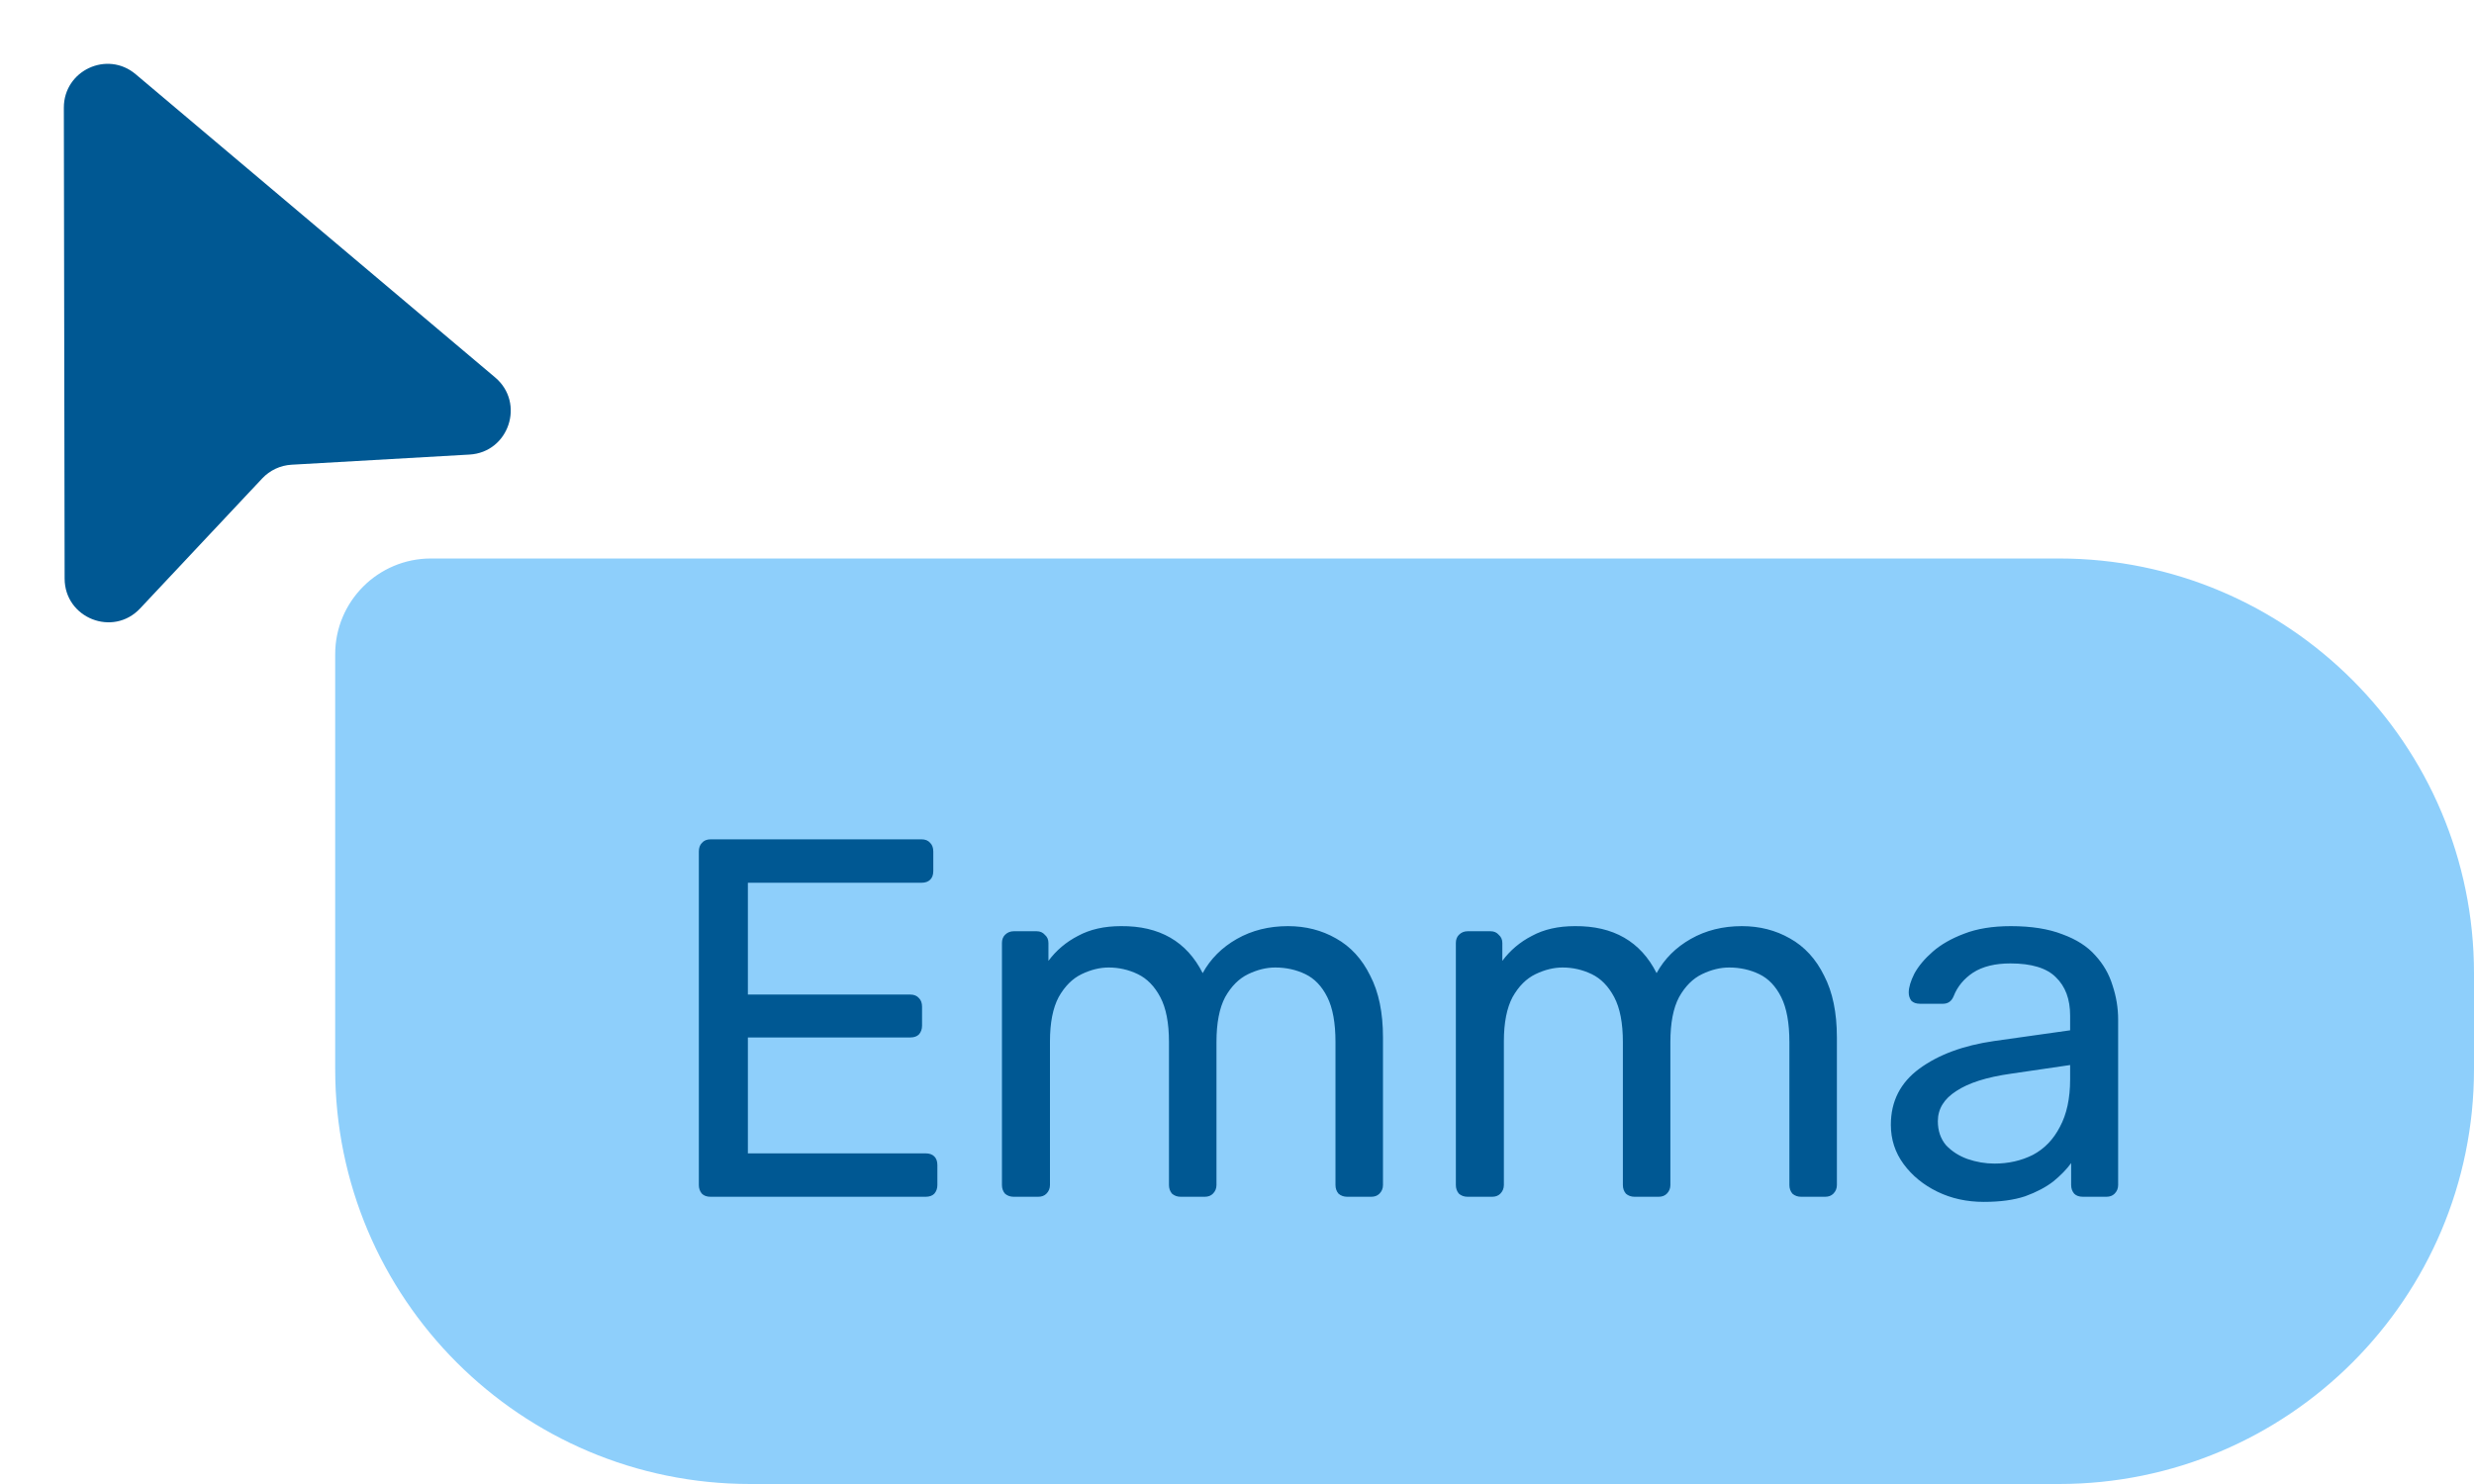
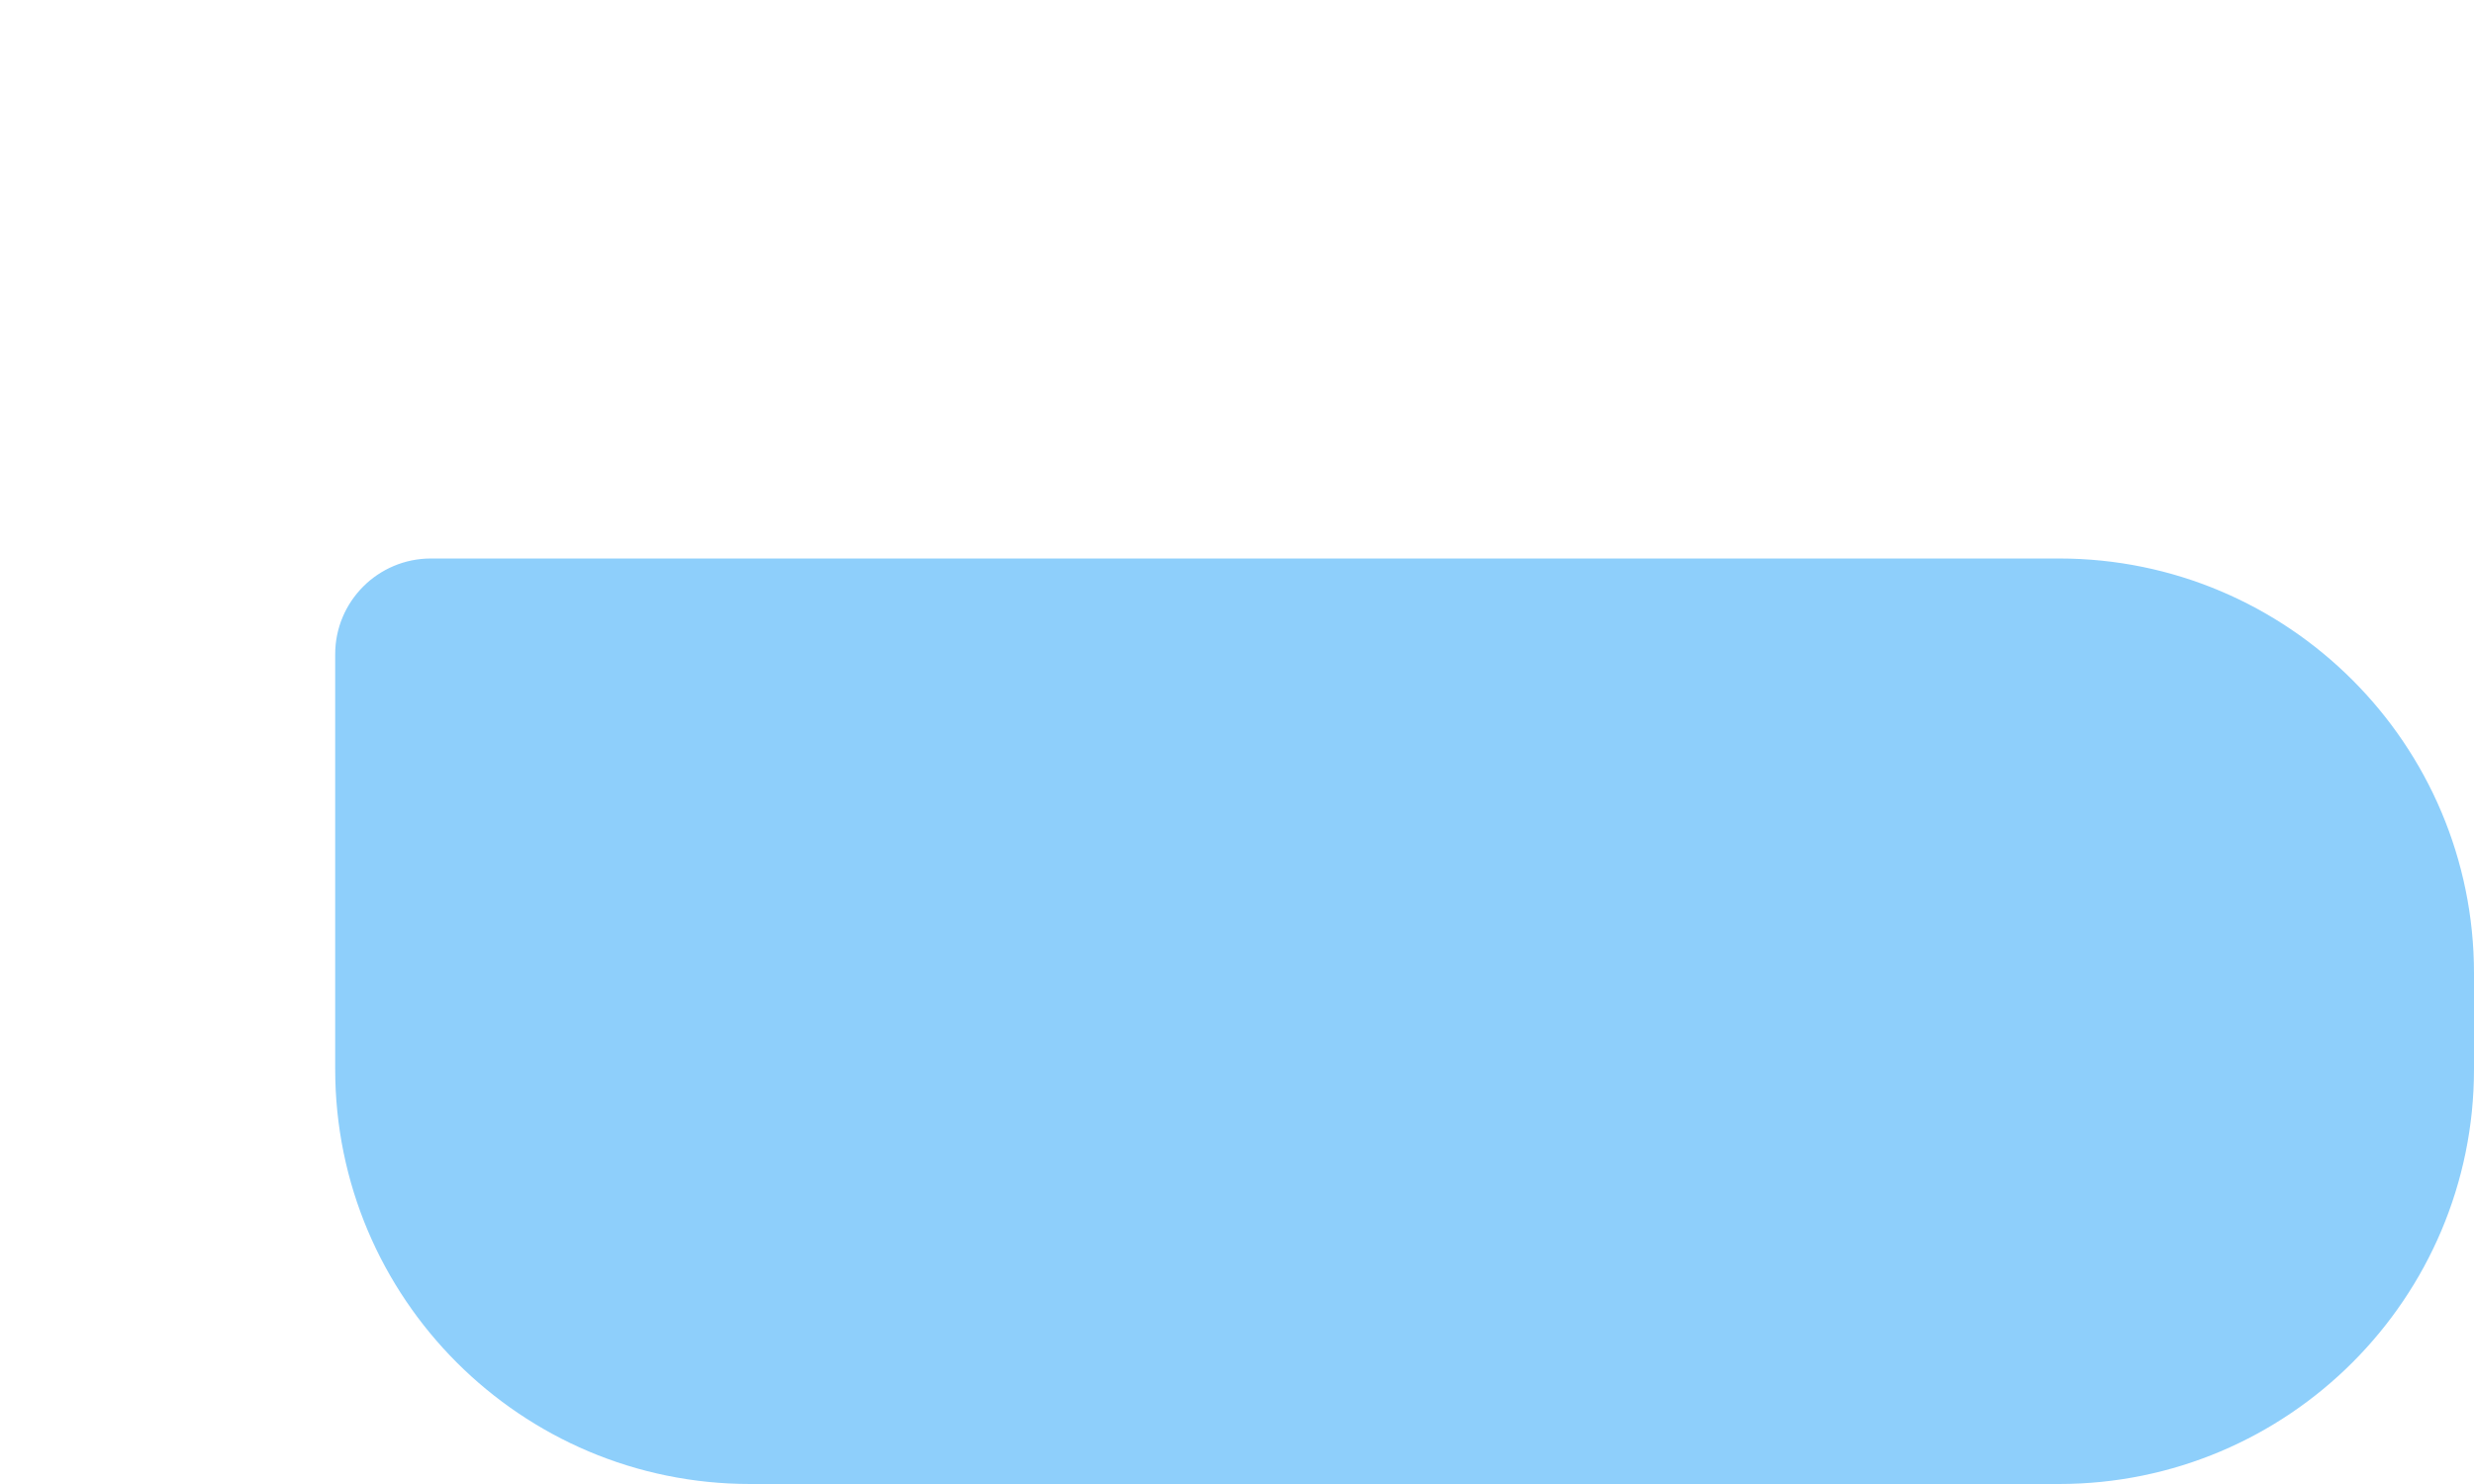
<svg xmlns="http://www.w3.org/2000/svg" width="155" height="93" viewBox="0 0 155 93" fill="none">
  <g filter="url(#filter0_d_2272_5078)">
-     <path d="M4 2.751C3.996 0.418 6.716 -0.853 8.497 0.649L31.022 19.654C32.915 21.251 31.887 24.346 29.416 24.487L18.266 25.123C17.567 25.163 16.909 25.47 16.429 25.981L8.776 34.132C7.08 35.938 4.053 34.738 4.049 32.258L4 2.751Z" fill="#005893" />
-   </g>
+     </g>
  <path d="M21 41C21 37.686 23.686 35 27 35H129C143.359 35 155 46.641 155 61V67C155 81.359 143.359 93 129 93H47C32.641 93 21 81.359 21 67V41Z" fill="#8ECFFB" />
-   <path d="M44.52 75C44.285 75 44.104 74.936 43.976 74.808C43.848 74.659 43.784 74.477 43.784 74.264V53.368C43.784 53.133 43.848 52.952 43.976 52.824C44.104 52.675 44.285 52.6 44.52 52.6H57.736C57.971 52.6 58.152 52.675 58.28 52.824C58.408 52.952 58.472 53.133 58.472 53.368V54.584C58.472 54.819 58.408 55 58.28 55.128C58.152 55.256 57.971 55.32 57.736 55.32H46.856V62.328H57.032C57.267 62.328 57.448 62.403 57.576 62.552C57.704 62.68 57.768 62.861 57.768 63.096V64.28C57.768 64.493 57.704 64.675 57.576 64.824C57.448 64.952 57.267 65.016 57.032 65.016H46.856V72.28H57.992C58.227 72.28 58.408 72.344 58.536 72.472C58.664 72.6 58.728 72.781 58.728 73.016V74.264C58.728 74.477 58.664 74.659 58.536 74.808C58.408 74.936 58.227 75 57.992 75H44.52ZM63.51 75C63.297 75 63.116 74.936 62.966 74.808C62.838 74.659 62.774 74.477 62.774 74.264V59.096C62.774 58.883 62.838 58.712 62.966 58.584C63.116 58.435 63.297 58.36 63.51 58.36H64.95C65.164 58.36 65.334 58.435 65.462 58.584C65.612 58.712 65.686 58.883 65.686 59.096V60.216C66.177 59.555 66.796 59.032 67.542 58.648C68.289 58.243 69.185 58.04 70.23 58.04C72.641 58.019 74.348 59 75.35 60.984C75.841 60.088 76.556 59.373 77.494 58.84C78.433 58.307 79.5 58.04 80.694 58.04C81.804 58.04 82.806 58.296 83.702 58.808C84.62 59.32 85.334 60.099 85.846 61.144C86.38 62.168 86.646 63.459 86.646 65.016V74.264C86.646 74.477 86.572 74.659 86.422 74.808C86.294 74.936 86.124 75 85.91 75H84.406C84.193 75 84.012 74.936 83.862 74.808C83.734 74.659 83.67 74.477 83.67 74.264V65.304C83.67 64.109 83.5 63.171 83.158 62.488C82.817 61.805 82.358 61.325 81.782 61.048C81.206 60.771 80.577 60.632 79.894 60.632C79.34 60.632 78.774 60.771 78.198 61.048C77.622 61.325 77.142 61.805 76.758 62.488C76.396 63.171 76.214 64.109 76.214 65.304V74.264C76.214 74.477 76.14 74.659 75.99 74.808C75.862 74.936 75.692 75 75.478 75H73.974C73.761 75 73.58 74.936 73.43 74.808C73.302 74.659 73.238 74.477 73.238 74.264V65.304C73.238 64.109 73.057 63.171 72.694 62.488C72.332 61.805 71.862 61.325 71.286 61.048C70.71 60.771 70.102 60.632 69.462 60.632C68.908 60.632 68.342 60.771 67.766 61.048C67.19 61.325 66.71 61.805 66.326 62.488C65.964 63.171 65.782 64.099 65.782 65.272V74.264C65.782 74.477 65.708 74.659 65.558 74.808C65.43 74.936 65.26 75 65.046 75H63.51ZM91.948 75C91.734 75 91.553 74.936 91.404 74.808C91.276 74.659 91.212 74.477 91.212 74.264V59.096C91.212 58.883 91.276 58.712 91.404 58.584C91.553 58.435 91.734 58.36 91.948 58.36H93.388C93.601 58.36 93.772 58.435 93.9 58.584C94.049 58.712 94.124 58.883 94.124 59.096V60.216C94.614 59.555 95.233 59.032 95.98 58.648C96.726 58.243 97.622 58.04 98.668 58.04C101.078 58.019 102.785 59 103.788 60.984C104.278 60.088 104.993 59.373 105.932 58.84C106.87 58.307 107.937 58.04 109.132 58.04C110.241 58.04 111.244 58.296 112.14 58.808C113.057 59.32 113.772 60.099 114.284 61.144C114.817 62.168 115.084 63.459 115.084 65.016V74.264C115.084 74.477 115.009 74.659 114.86 74.808C114.732 74.936 114.561 75 114.348 75H112.844C112.63 75 112.449 74.936 112.3 74.808C112.172 74.659 112.108 74.477 112.108 74.264V65.304C112.108 64.109 111.937 63.171 111.596 62.488C111.254 61.805 110.796 61.325 110.22 61.048C109.644 60.771 109.014 60.632 108.332 60.632C107.777 60.632 107.212 60.771 106.636 61.048C106.06 61.325 105.58 61.805 105.196 62.488C104.833 63.171 104.652 64.109 104.652 65.304V74.264C104.652 74.477 104.577 74.659 104.428 74.808C104.3 74.936 104.129 75 103.916 75H102.412C102.198 75 102.017 74.936 101.868 74.808C101.74 74.659 101.676 74.477 101.676 74.264V65.304C101.676 64.109 101.494 63.171 101.132 62.488C100.769 61.805 100.3 61.325 99.724 61.048C99.148 60.771 98.54 60.632 97.9 60.632C97.345 60.632 96.78 60.771 96.204 61.048C95.628 61.325 95.148 61.805 94.764 62.488C94.401 63.171 94.22 64.099 94.22 65.272V74.264C94.22 74.477 94.145 74.659 93.996 74.808C93.868 74.936 93.697 75 93.484 75H91.948ZM124.289 75.32C123.223 75.32 122.252 75.107 121.377 74.68C120.503 74.253 119.799 73.677 119.265 72.952C118.732 72.227 118.465 71.405 118.465 70.488C118.465 69.016 119.063 67.843 120.257 66.968C121.452 66.093 123.009 65.517 124.929 65.24L129.697 64.568V63.64C129.697 62.616 129.399 61.816 128.801 61.24C128.225 60.664 127.276 60.376 125.953 60.376C124.993 60.376 124.215 60.568 123.617 60.952C123.041 61.336 122.636 61.827 122.401 62.424C122.273 62.744 122.049 62.904 121.729 62.904H120.289C120.055 62.904 119.873 62.84 119.745 62.712C119.639 62.563 119.585 62.392 119.585 62.2C119.585 61.88 119.703 61.485 119.937 61.016C120.193 60.547 120.577 60.088 121.089 59.64C121.601 59.192 122.252 58.819 123.041 58.52C123.852 58.2 124.833 58.04 125.985 58.04C127.265 58.04 128.343 58.211 129.217 58.552C130.092 58.872 130.775 59.309 131.265 59.864C131.777 60.419 132.14 61.048 132.353 61.752C132.588 62.456 132.705 63.171 132.705 63.896V74.264C132.705 74.477 132.631 74.659 132.481 74.808C132.353 74.936 132.183 75 131.969 75H130.497C130.263 75 130.081 74.936 129.953 74.808C129.825 74.659 129.761 74.477 129.761 74.264V72.888C129.484 73.272 129.111 73.656 128.641 74.04C128.172 74.403 127.585 74.712 126.881 74.968C126.177 75.203 125.313 75.32 124.289 75.32ZM124.961 72.92C125.836 72.92 126.636 72.739 127.361 72.376C128.087 71.992 128.652 71.405 129.057 70.616C129.484 69.827 129.697 68.835 129.697 67.64V66.744L125.985 67.288C124.471 67.501 123.329 67.864 122.561 68.376C121.793 68.867 121.409 69.496 121.409 70.264C121.409 70.861 121.58 71.363 121.921 71.768C122.284 72.152 122.732 72.44 123.265 72.632C123.82 72.824 124.385 72.92 124.961 72.92Z" fill="#005893" />
  <defs>
    <filter id="filter0_d_2272_5078" x="0" y="0" width="36" height="43" filterUnits="userSpaceOnUse" color-interpolation-filters="sRGB">
      <feFlood flood-opacity="0" result="BackgroundImageFix" />
      <feColorMatrix in="SourceAlpha" type="matrix" values="0 0 0 0 0 0 0 0 0 0 0 0 0 0 0 0 0 0 127 0" result="hardAlpha" />
      <feOffset dy="4" />
      <feGaussianBlur stdDeviation="2" />
      <feComposite in2="hardAlpha" operator="out" />
      <feColorMatrix type="matrix" values="0 0 0 0 0 0 0 0 0 0.345 0 0 0 0 0.576 0 0 0 0.25 0" />
      <feBlend mode="normal" in2="BackgroundImageFix" result="effect1_dropShadow_2272_5078" />
      <feBlend mode="normal" in="SourceGraphic" in2="effect1_dropShadow_2272_5078" result="shape" />
    </filter>
  </defs>
</svg>